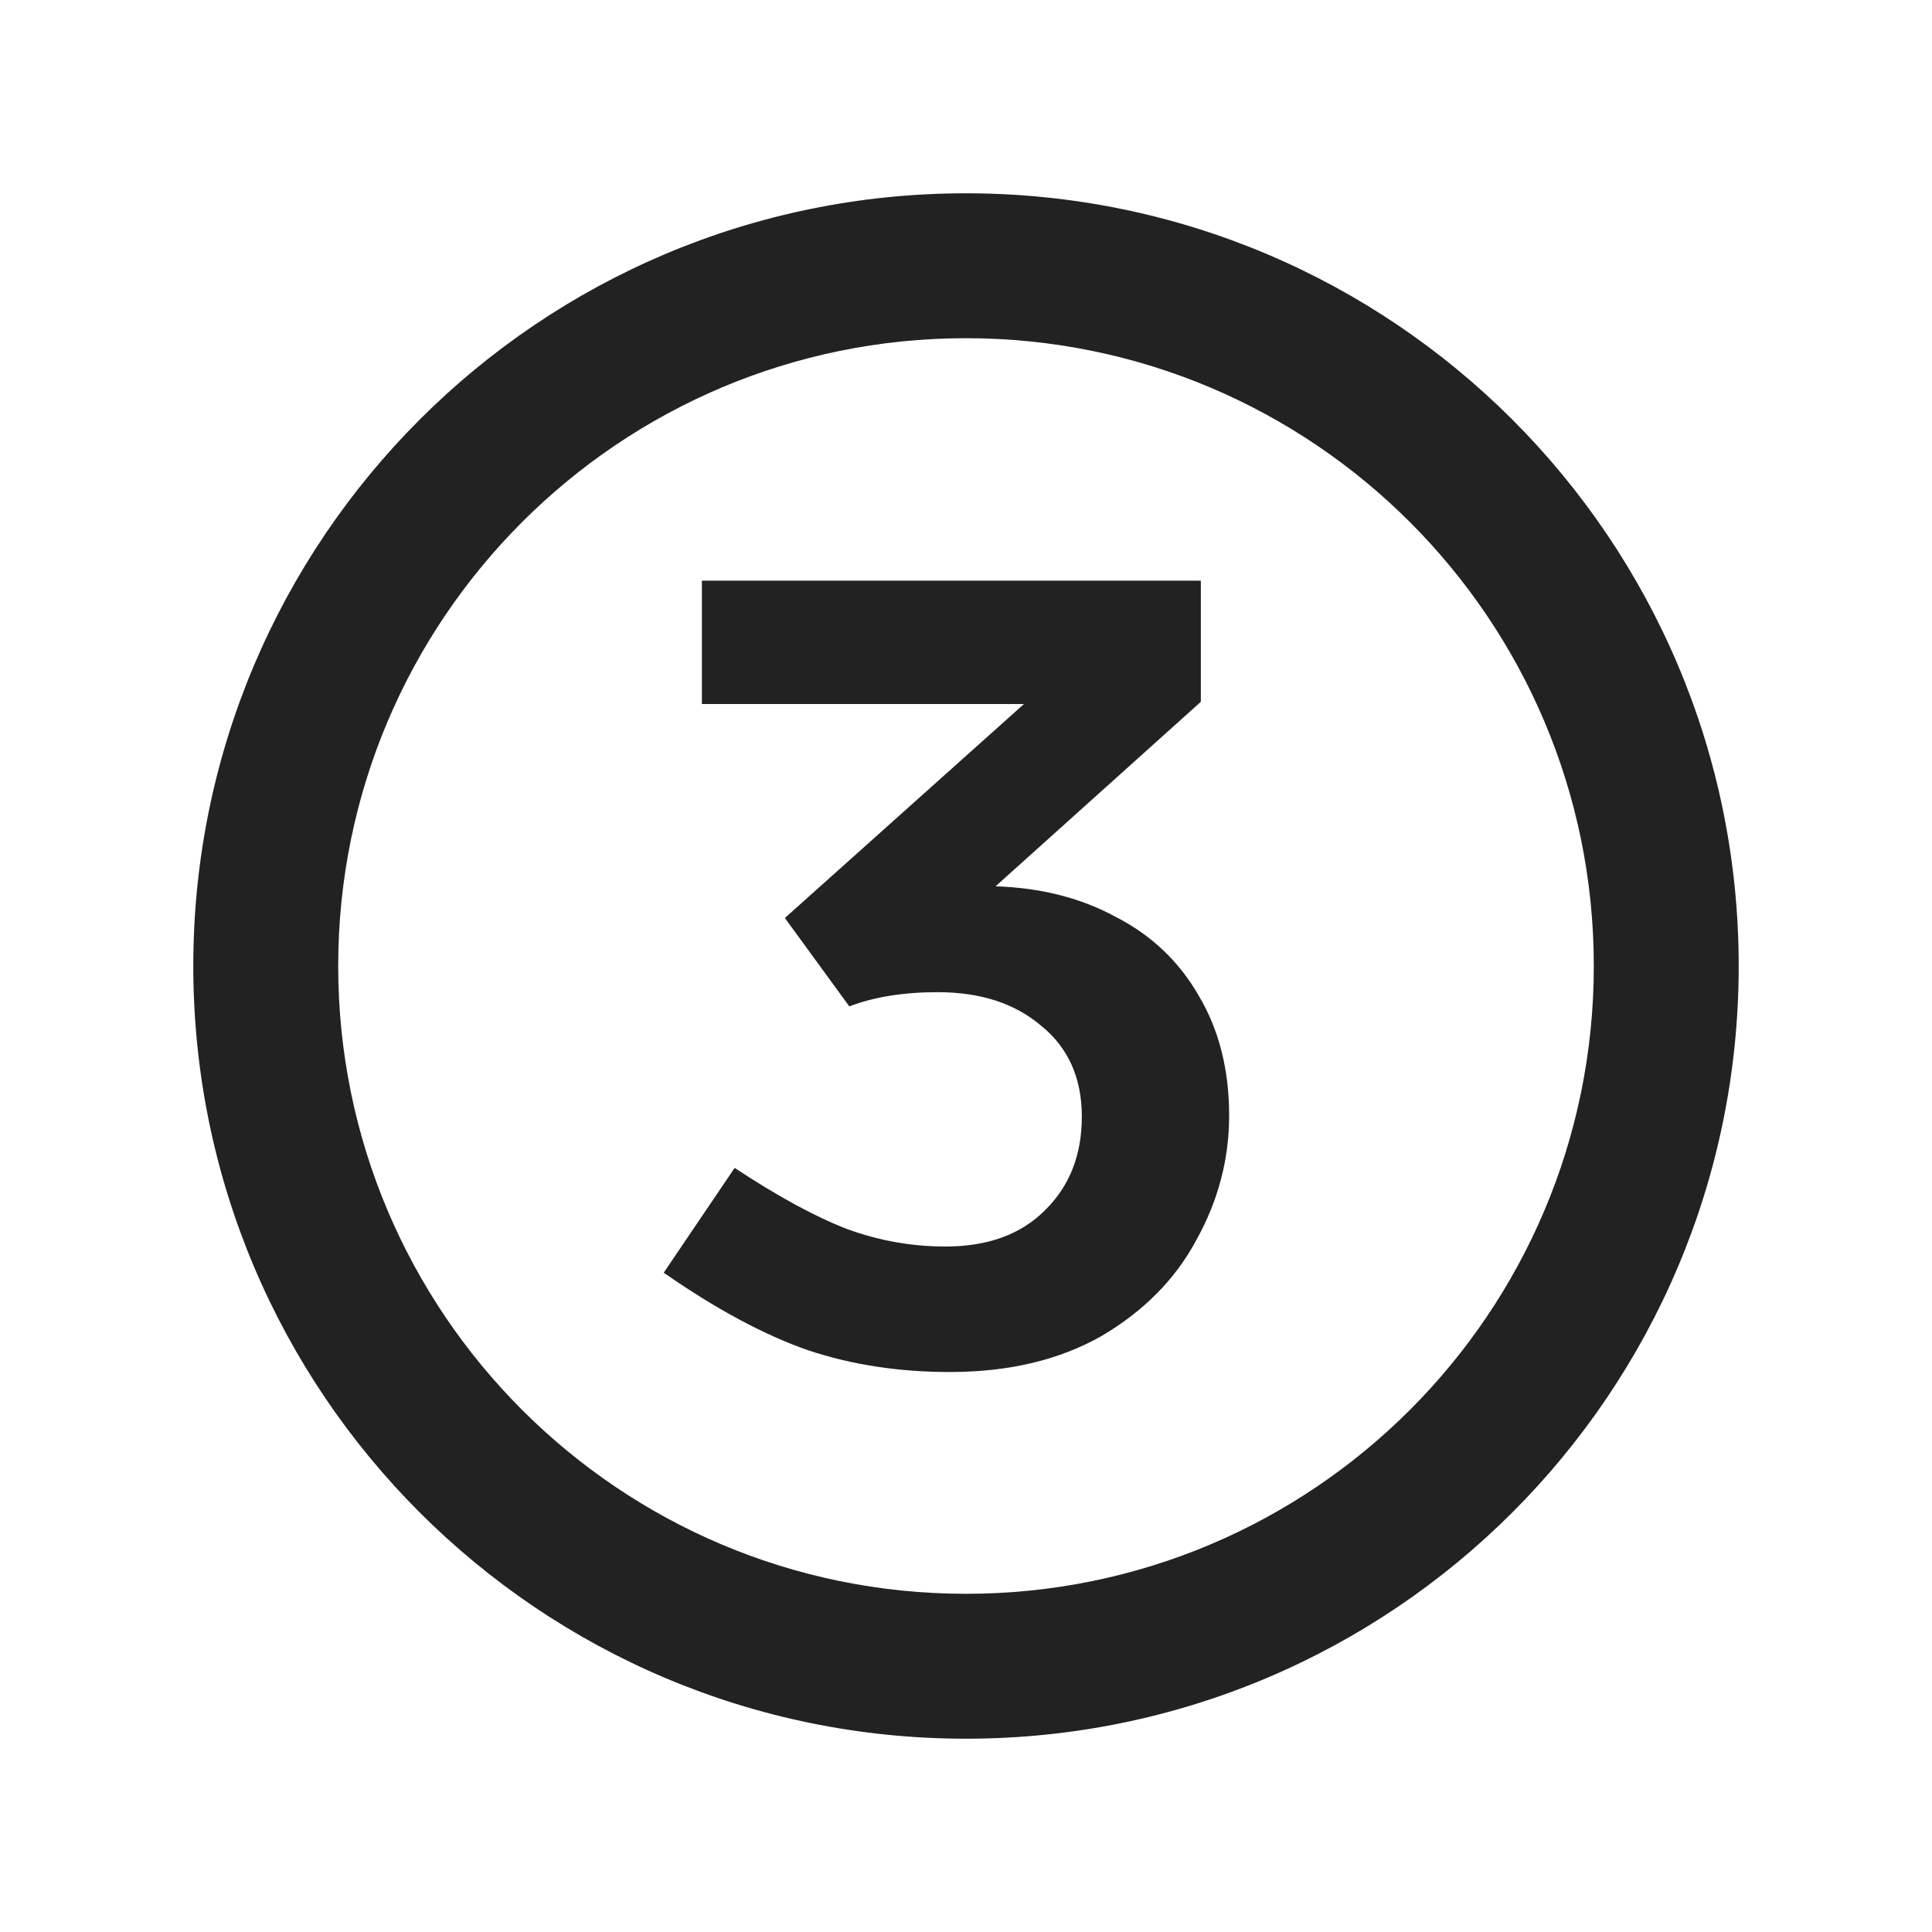
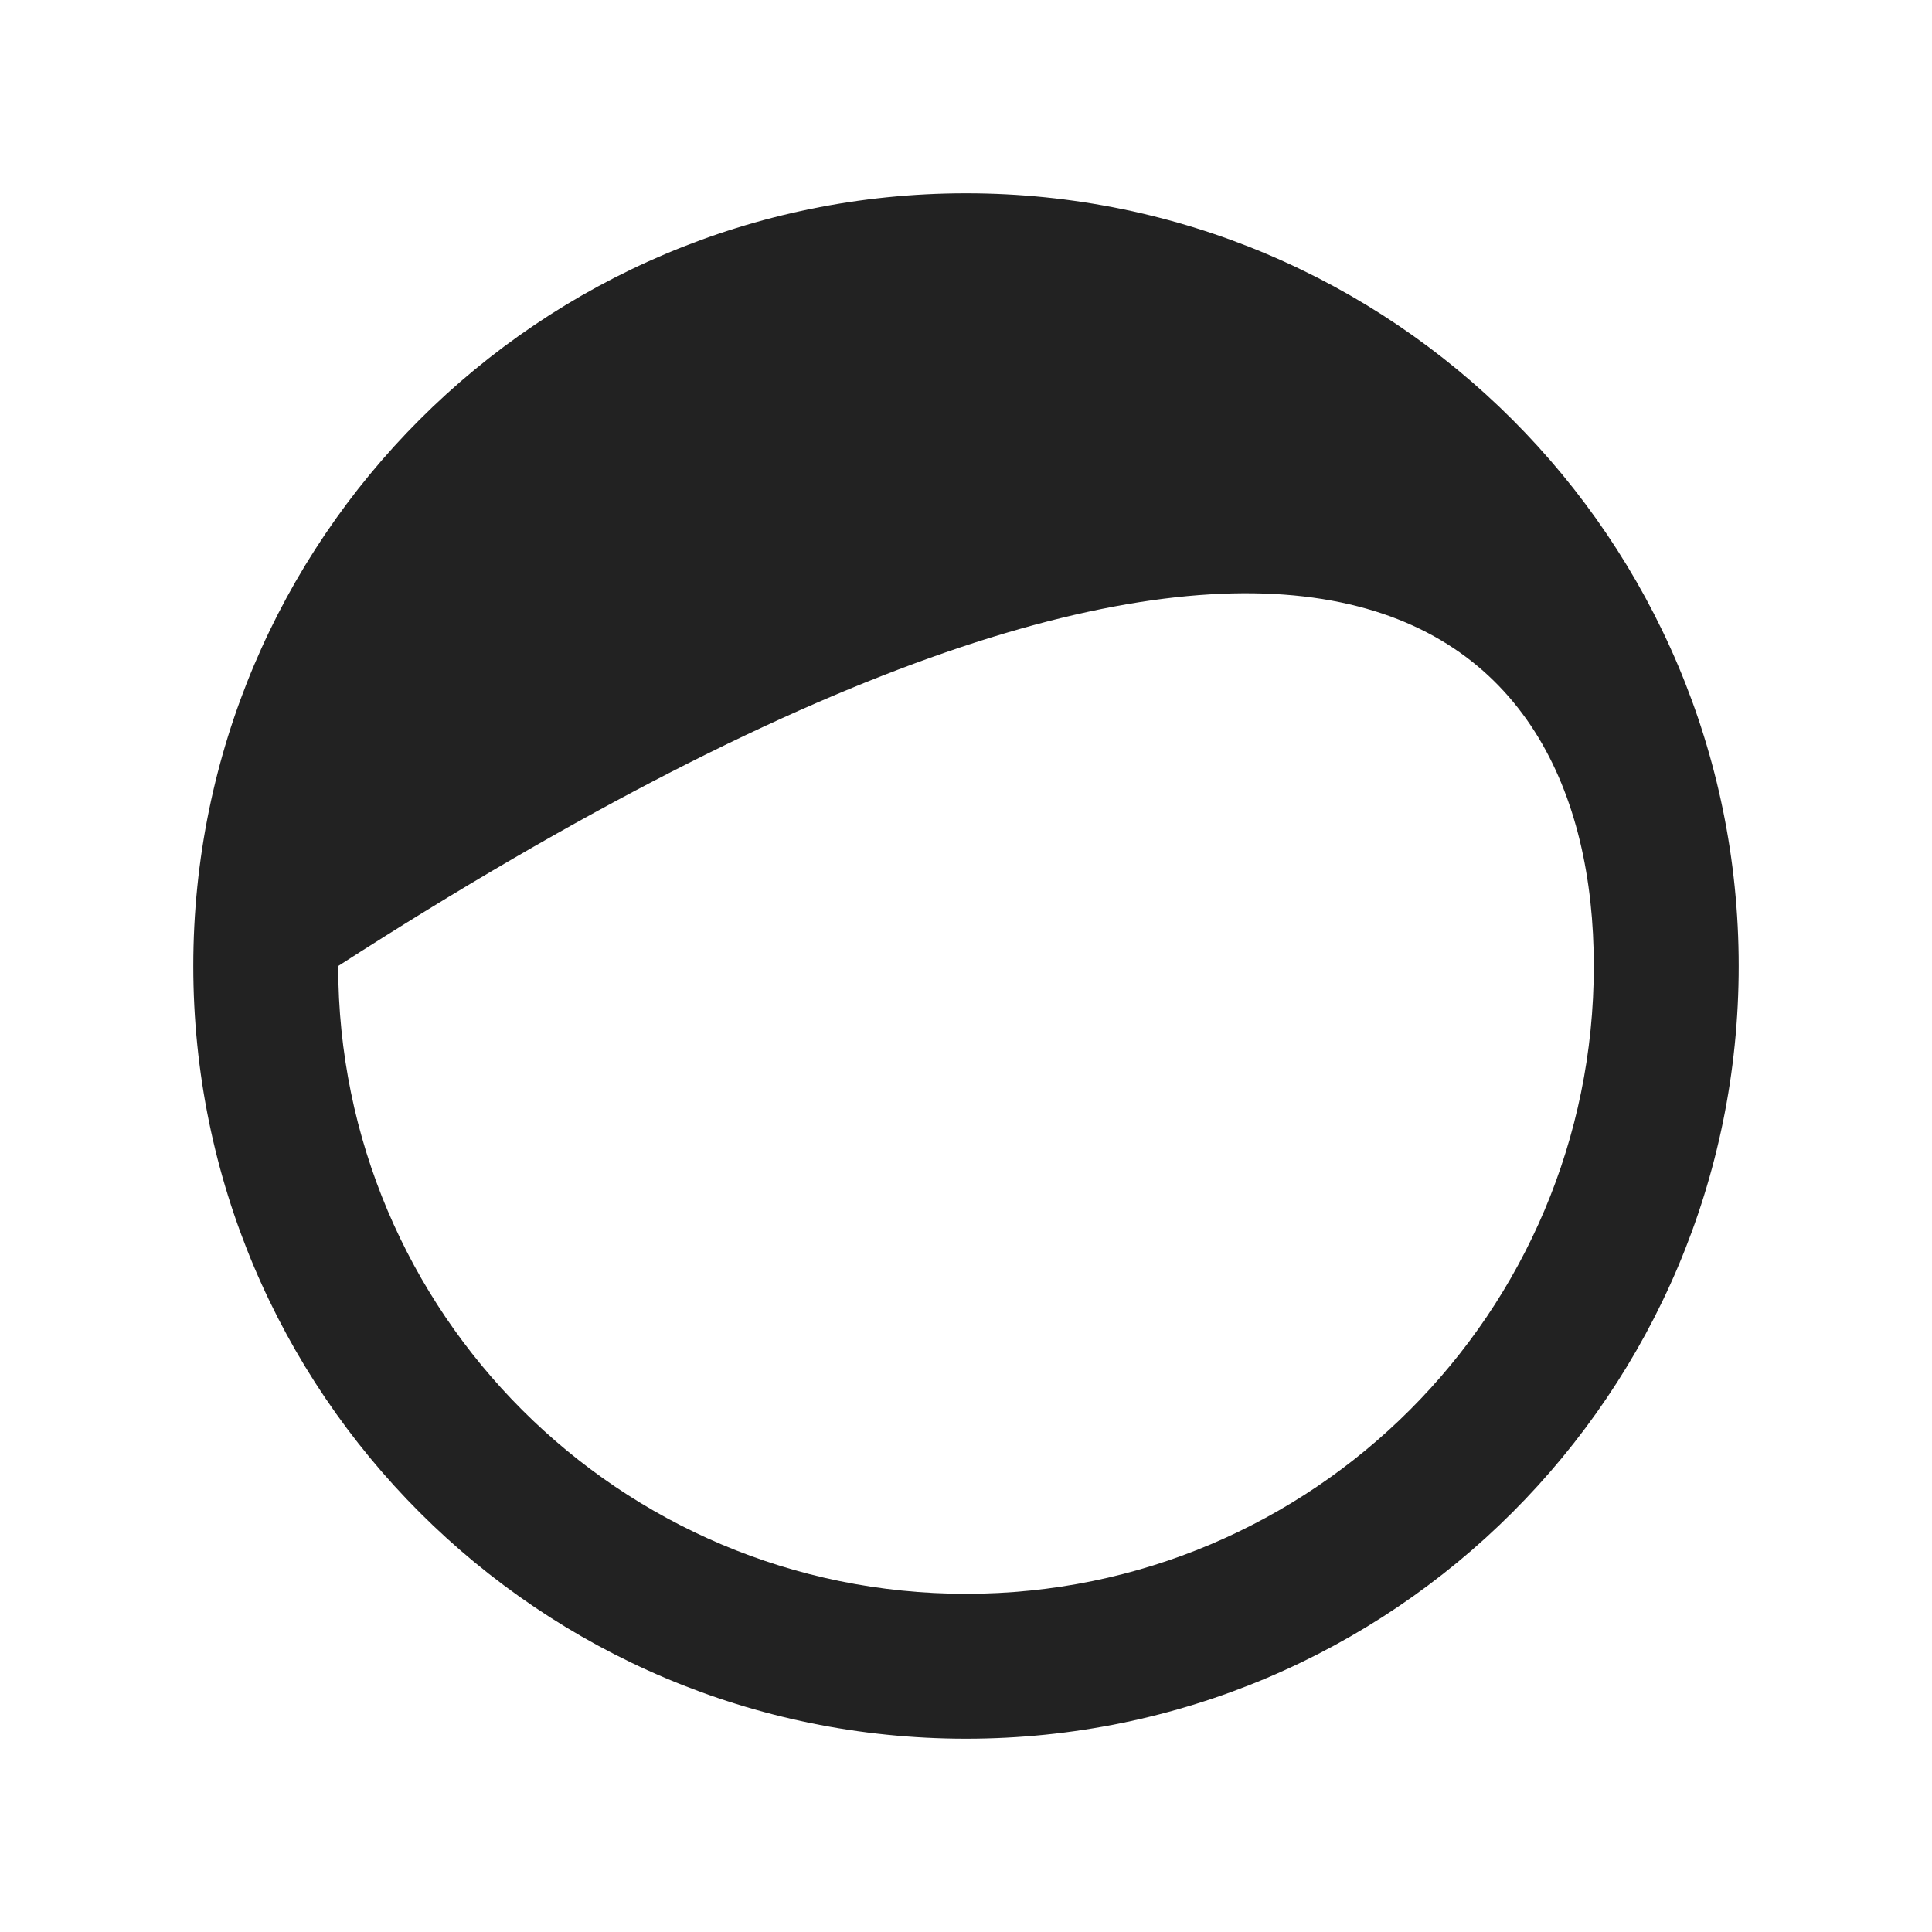
<svg xmlns="http://www.w3.org/2000/svg" width="20" height="20" viewBox="0 0 20 20" fill="none">
-   <path d="M11.549 9.491C11.188 9.295 10.773 9.19 10.306 9.175L12.431 7.265V6.011H7.266V7.288H10.6L8.125 9.503L8.792 10.418C9.048 10.32 9.353 10.271 9.707 10.271C10.152 10.271 10.509 10.388 10.781 10.621C11.059 10.847 11.199 11.16 11.199 11.559C11.199 11.959 11.071 12.282 10.815 12.531C10.566 12.78 10.223 12.904 9.786 12.904C9.44 12.904 9.101 12.844 8.769 12.723C8.438 12.595 8.05 12.384 7.605 12.09L6.871 13.175C7.413 13.552 7.91 13.819 8.363 13.977C8.815 14.128 9.304 14.203 9.832 14.203C10.442 14.203 10.965 14.079 11.402 13.831C11.839 13.574 12.167 13.243 12.385 12.836C12.611 12.429 12.724 12 12.724 11.548C12.724 11.073 12.619 10.659 12.408 10.305C12.204 9.951 11.918 9.68 11.549 9.491Z" fill="#222222" />
-   <path fill-rule="evenodd" clip-rule="evenodd" d="M10 2.001C5.583 2.001 2.001 5.583 2.001 10C2.001 14.418 5.583 17.999 10 17.999C14.418 17.999 17.999 14.418 17.999 10C17.999 5.583 14.418 2.001 10 2.001ZM3.501 10C3.501 6.411 6.411 3.501 10 3.501C13.589 3.501 16.499 6.411 16.499 10C16.499 13.589 13.589 16.499 10 16.499C6.411 16.499 3.501 13.589 3.501 10Z" fill="#222222" />
+   <path fill-rule="evenodd" clip-rule="evenodd" d="M10 2.001C5.583 2.001 2.001 5.583 2.001 10C2.001 14.418 5.583 17.999 10 17.999C14.418 17.999 17.999 14.418 17.999 10C17.999 5.583 14.418 2.001 10 2.001ZM3.501 10C13.589 3.501 16.499 6.411 16.499 10C16.499 13.589 13.589 16.499 10 16.499C6.411 16.499 3.501 13.589 3.501 10Z" fill="#222222" />
</svg>